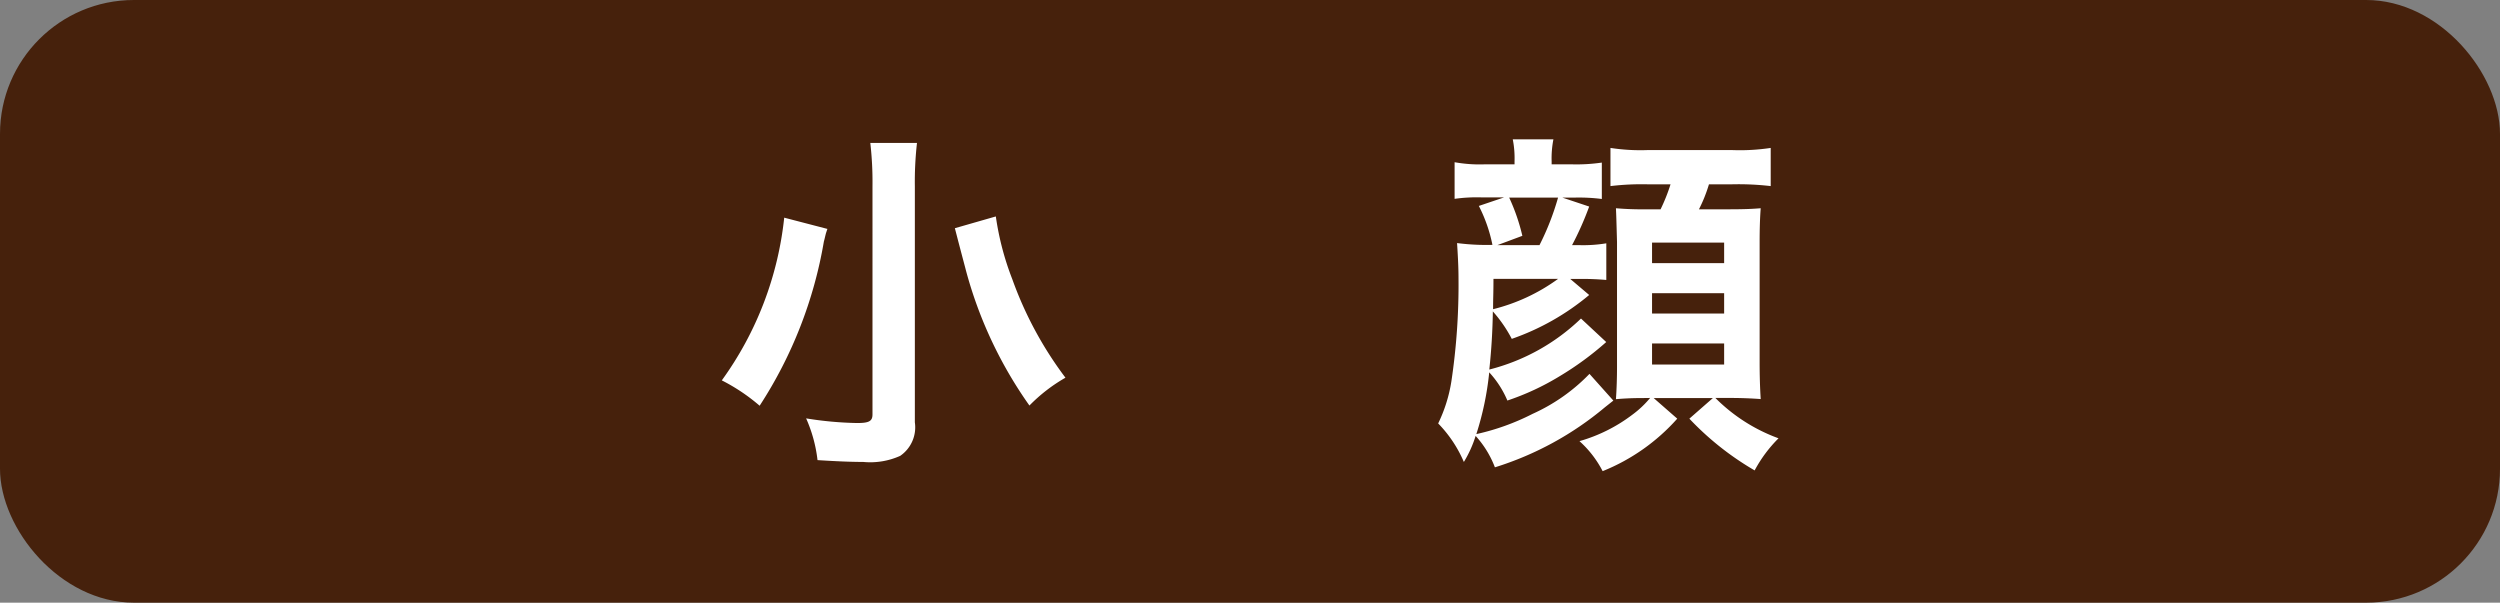
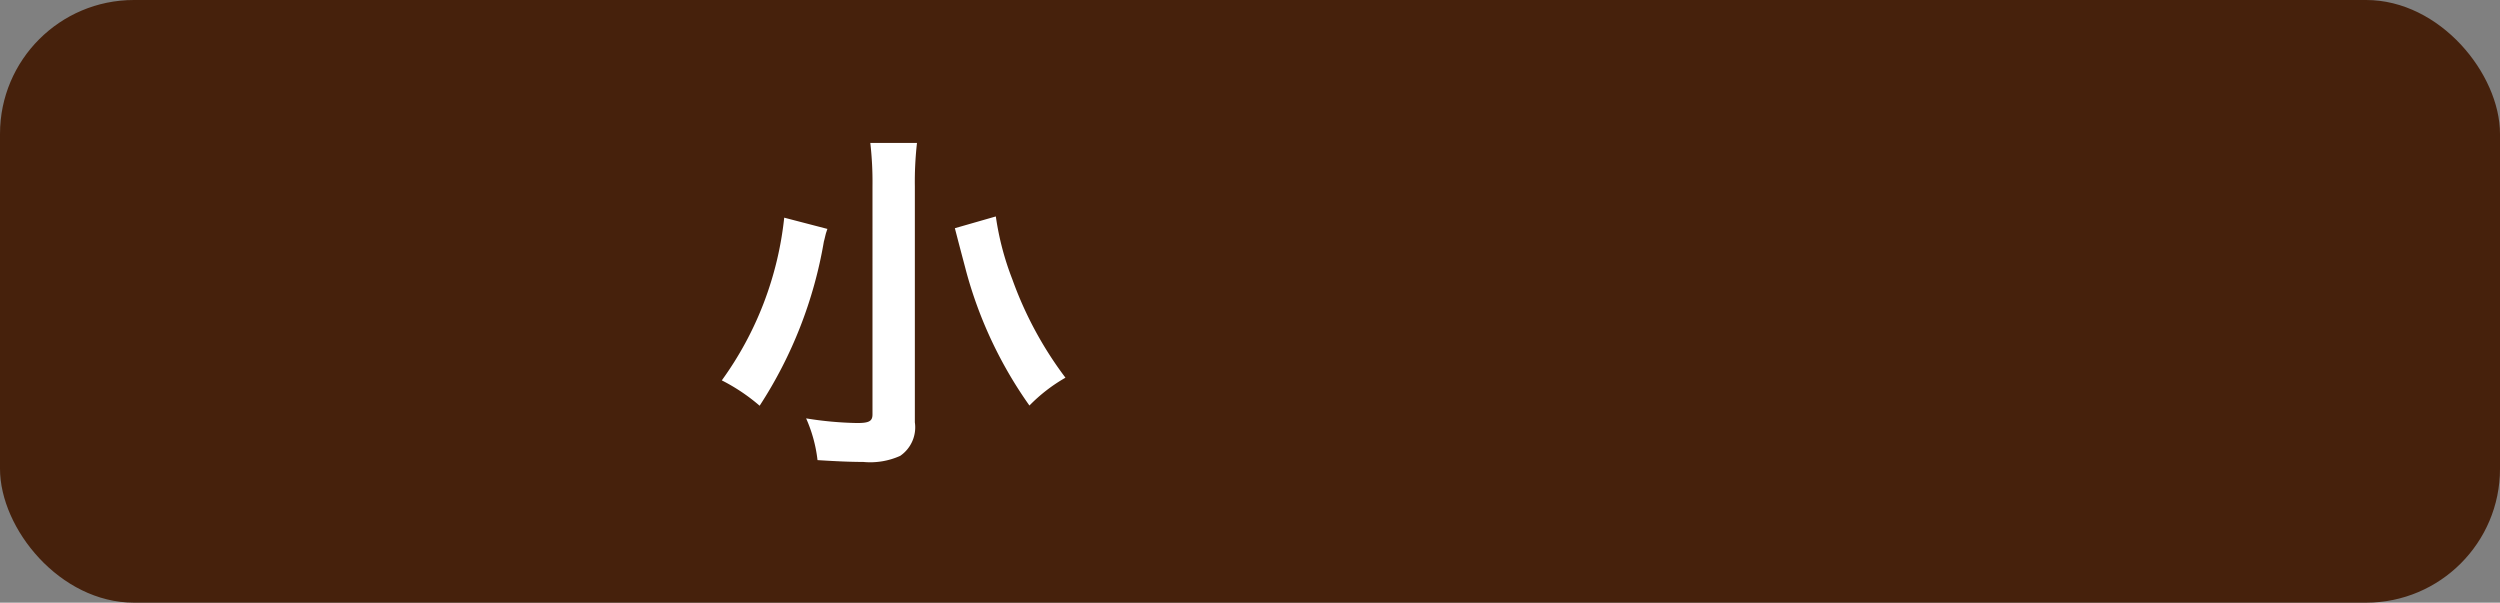
<svg xmlns="http://www.w3.org/2000/svg" width="60.723" height="14.638">
  <rect width="100%" height="100%" fill="#808080" stroke="none" />
  <g transform="translate(-171.573)">
    <rect data-name="長方形 243" width="60.723" height="14.638" rx="3.253" transform="translate(171.573)" fill="#46210c" />
    <path data-name="パス 294" d="M191.67 5.56c-.016.044-.025.078-.034.1-.026.1-.026.113-.052.208a10.535 10.535 0 01-1.56 3.987 4.559 4.559 0 00-.919-.616 8.205 8.205 0 001.516-3.952zm2.176-2.089a8.387 8.387 0 00-.052 1.057v5.73a.84.84 0 01-.355.814 1.769 1.769 0 01-.9.148c-.329 0-.693-.018-1.109-.044a3.464 3.464 0 00-.277-1.014 8.536 8.536 0 001.239.113c.286 0 .373-.043.373-.208V4.52a8.3 8.3 0 00-.053-1.049zm1.915 1.786a6.845 6.845 0 00.4 1.525 9.017 9.017 0 001.291 2.392 3.988 3.988 0 00-.875.676 10.261 10.261 0 01-1.543-3.284c-.008-.036-.1-.373-.268-1.023z" fill="#fff" />
-     <path data-name="パス 295" d="M210.587 8.308a7.5 7.5 0 01-1.135.832 6.232 6.232 0 01-1.266.589 2.363 2.363 0 00-.441-.685 7.221 7.221 0 01-.313 1.5 5.7 5.7 0 001.369-.493 4.459 4.459 0 001.379-.97l.58.649-.208.165a7.727 7.727 0 01-2.669 1.456 2.4 2.4 0 00-.468-.763 2.836 2.836 0 01-.286.633 3.05 3.05 0 00-.624-.936 3.627 3.627 0 00.321-1.023 15.866 15.866 0 00.173-2.5c0-.286-.017-.572-.035-.858a5.648 5.648 0 00.859.044 3.639 3.639 0 00-.33-.946l.615-.208h-.563a3.851 3.851 0 00-.641.036v-.89a3.408 3.408 0 00.72.052h.736v-.078a2.36 2.36 0 00-.043-.529h.987a2.393 2.393 0 00-.043.537v.07h.5a4.274 4.274 0 00.719-.043v.884a4.407 4.407 0 00-.68-.033h-.277l.65.217a7.5 7.5 0 01-.416.937h.164a3.469 3.469 0 00.668-.044v.89a6.721 6.721 0 00-.668-.025h-.208l.46.39a5.994 5.994 0 01-1.88 1.066 3.279 3.279 0 00-.46-.667 15.051 15.051 0 01-.086 1.412 4.969 4.969 0 002.227-1.239zm-2.739-1.534c0 .381-.009.441-.009.736a4.531 4.531 0 001.578-.736zm.382-1.974a4.77 4.77 0 01.32.928l-.606.226h1.022a6.4 6.4 0 00.451-1.154zm3.27 4.868c-.269 0-.452.009-.677.027.017-.243.026-.512.026-.8V5.881c-.017-.615-.017-.615-.026-.823a7.4 7.4 0 00.728.026h.356a4.382 4.382 0 00.242-.607h-.549a6.375 6.375 0 00-.91.043v-.927a4.754 4.754 0 00.91.052h2.037a5.013 5.013 0 00.945-.052v.927a6.774 6.774 0 00-.945-.043h-.555a3.558 3.558 0 01-.243.607h.651c.467 0 .641-.009.849-.026-.017.225-.026.493-.026.815V8.8c0 .329.009.615.026.893-.234-.018-.5-.027-.746-.027h-.355a4.19 4.19 0 001.534.98 3.277 3.277 0 00-.58.78 7.051 7.051 0 01-1.586-1.257l.571-.5h-1.437l.572.5a4.835 4.835 0 01-1.812 1.275 2.547 2.547 0 00-.563-.729 3.879 3.879 0 001.283-.641 2.39 2.39 0 00.433-.408zm.2-3.276h1.751v-.5H211.7zm0 1.223h1.751v-.494H211.7zm0 1.239h1.751v-.512H211.7z" fill="#fff" />
  </g>
</svg>